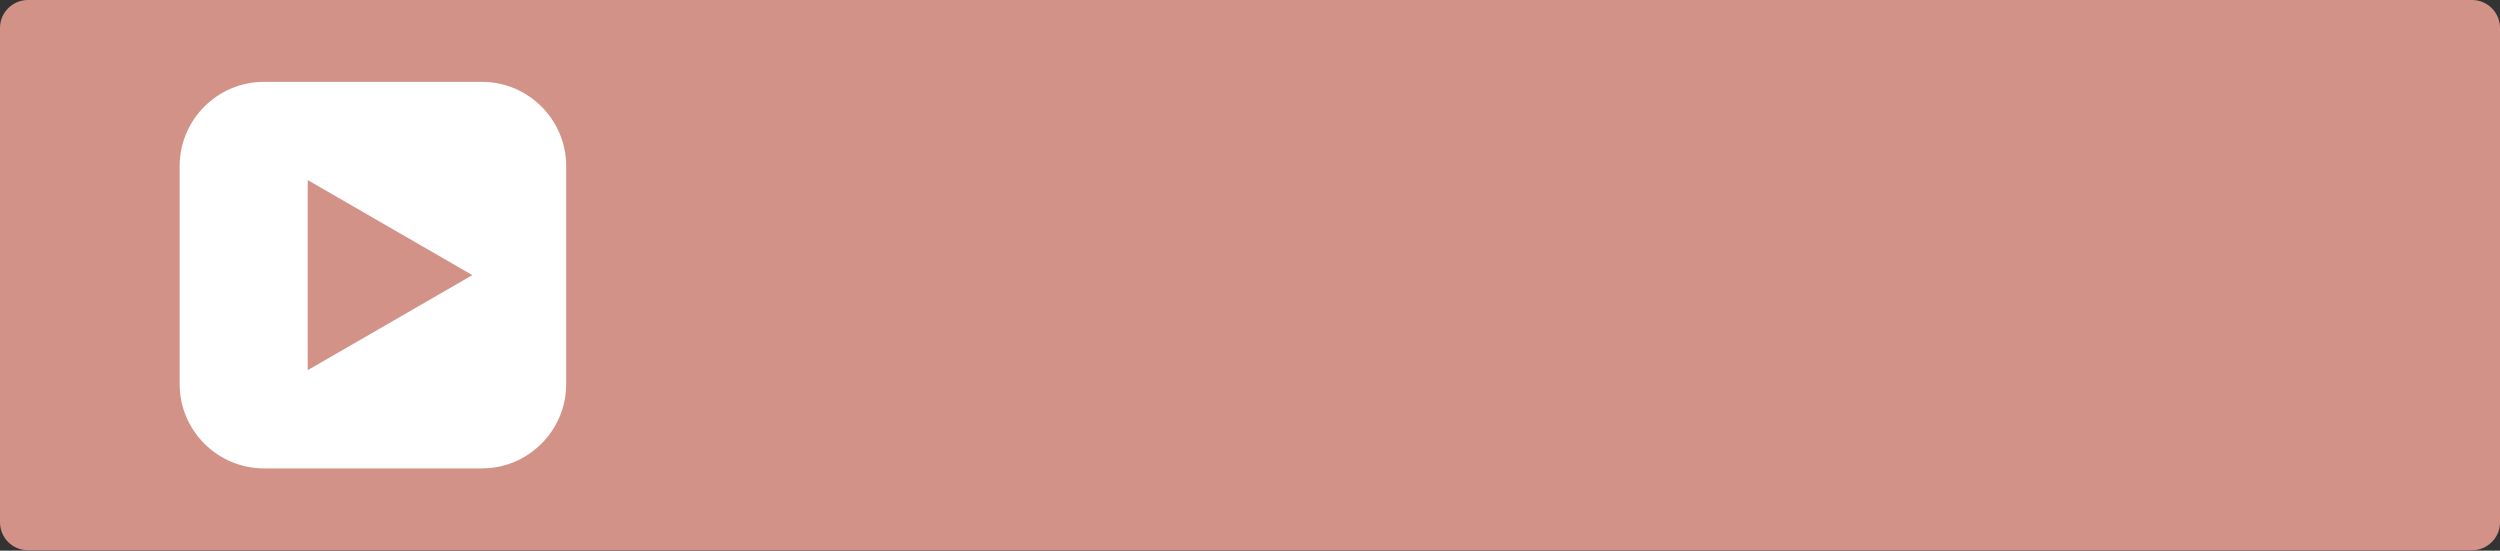
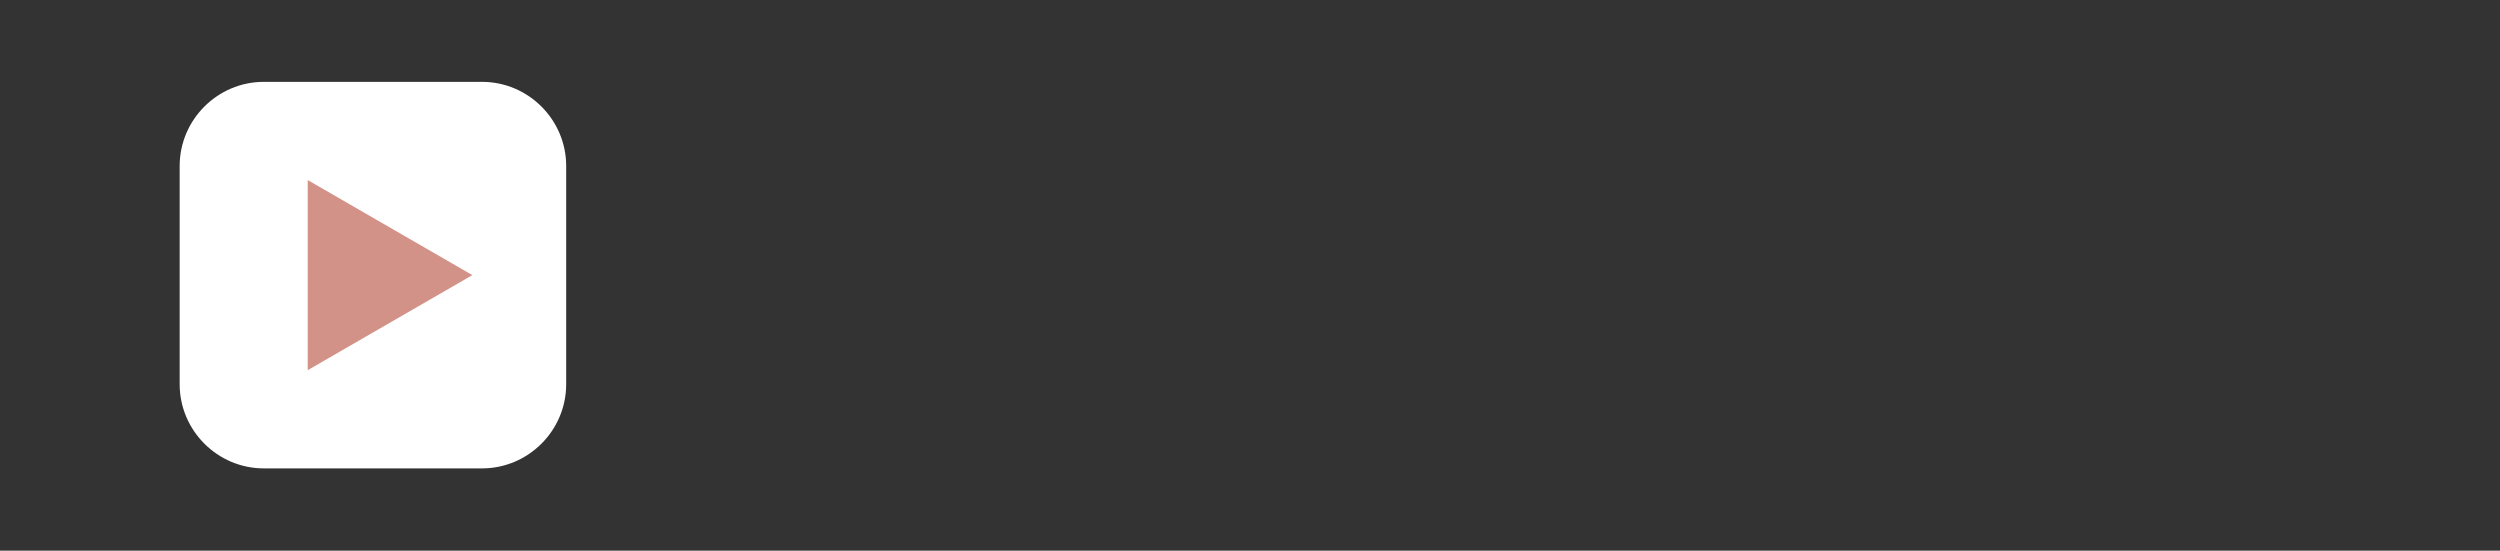
<svg xmlns="http://www.w3.org/2000/svg" fill="#000000" height="48.9" preserveAspectRatio="xMidYMid meet" version="1" viewBox="0.0 0.0 222.0 48.9" width="222" zoomAndPan="magnify">
  <rect x="0.0" y="0.0" width="222.0" height="48.9" fill="#333333" stroke="none" />
  <g id="change1_1">
-     <path d="M219.523,48.861H2.477C1.115,48.861,0,47.747,0,46.384V2.477C0,1.115,1.115,0,2.477,0h217.046 C220.885,0,222,1.115,222,2.477v43.907C222,47.747,220.885,48.861,219.523,48.861z" fill="#d39288" />
-   </g>
+     </g>
  <g id="change2_1">
    <path d="M42.807,41.592H23.425c-4.109,0-7.471-3.362-7.471-7.471V14.74c0-4.109,3.362-7.471,7.471-7.471h19.381 c4.109,0,7.471,3.362,7.471,7.471v19.381C50.278,38.23,46.916,41.592,42.807,41.592z" fill="#ffffff" />
  </g>
  <g id="change1_2">
-     <path d="M27.325,32.871V15.99l14.62,8.441L27.325,32.871z" fill="#d39288" />
+     <path d="M27.325,32.871V15.99l14.62,8.441z" fill="#d39288" />
  </g>
</svg>